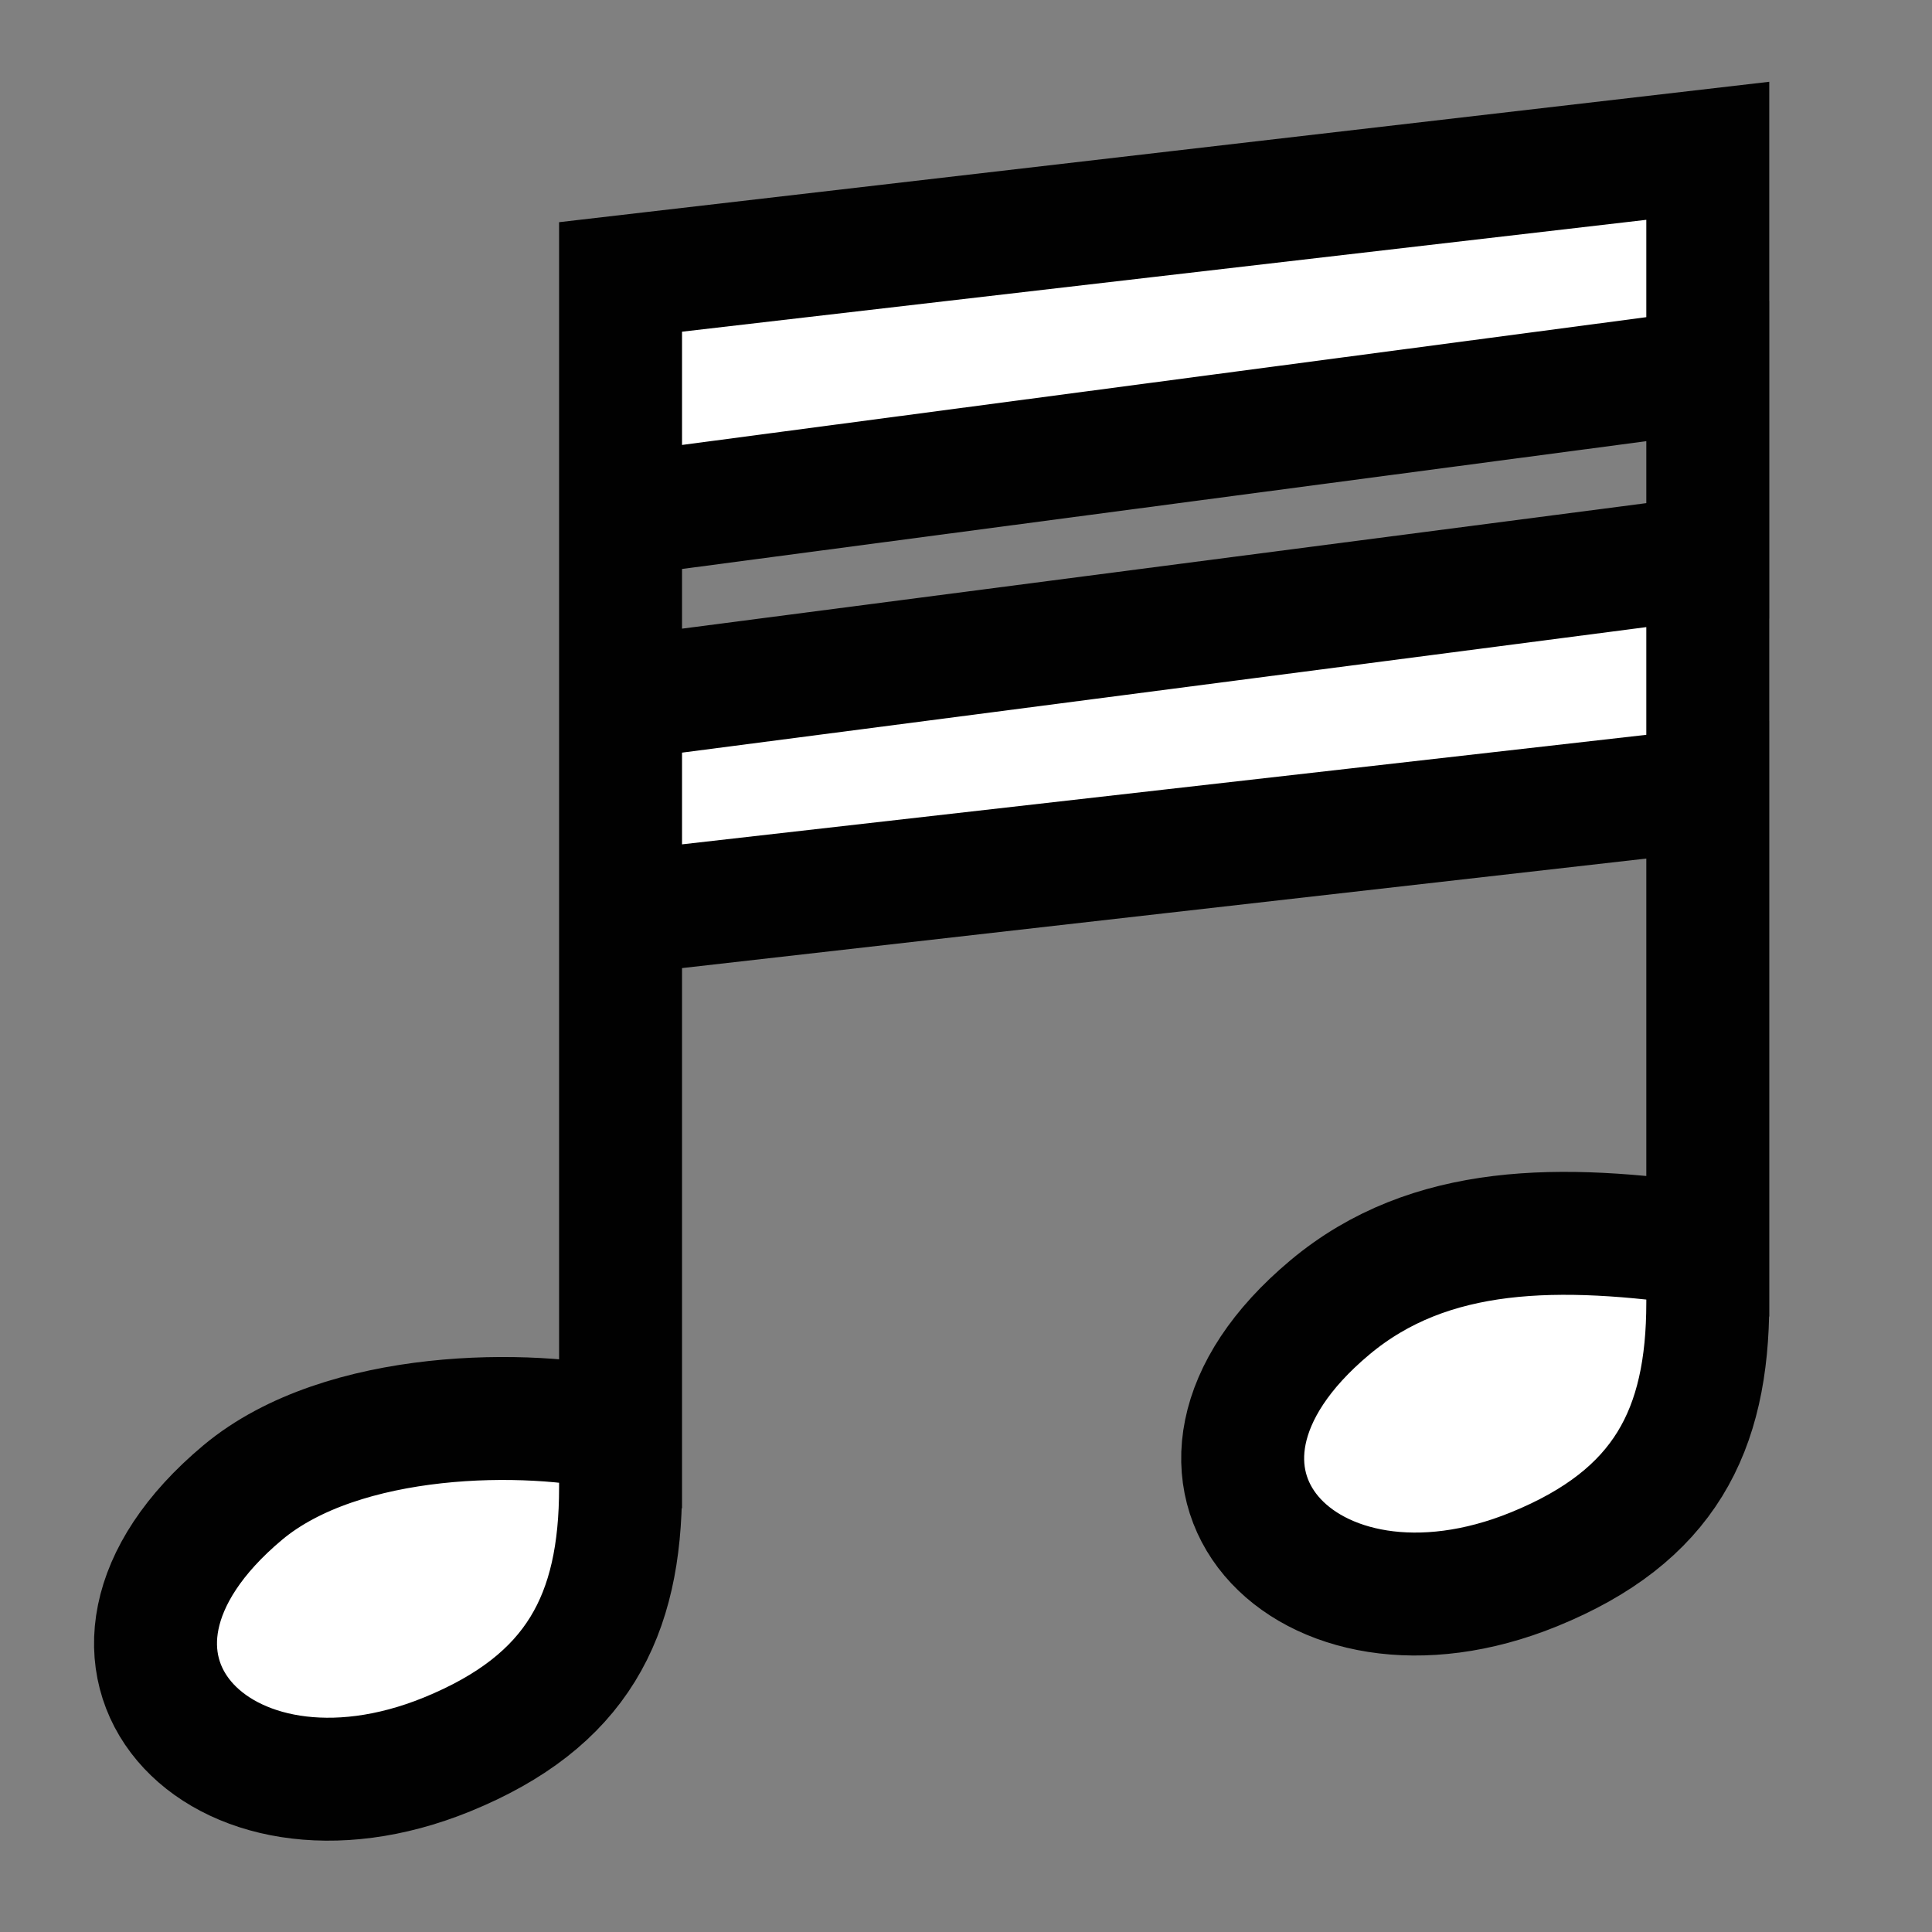
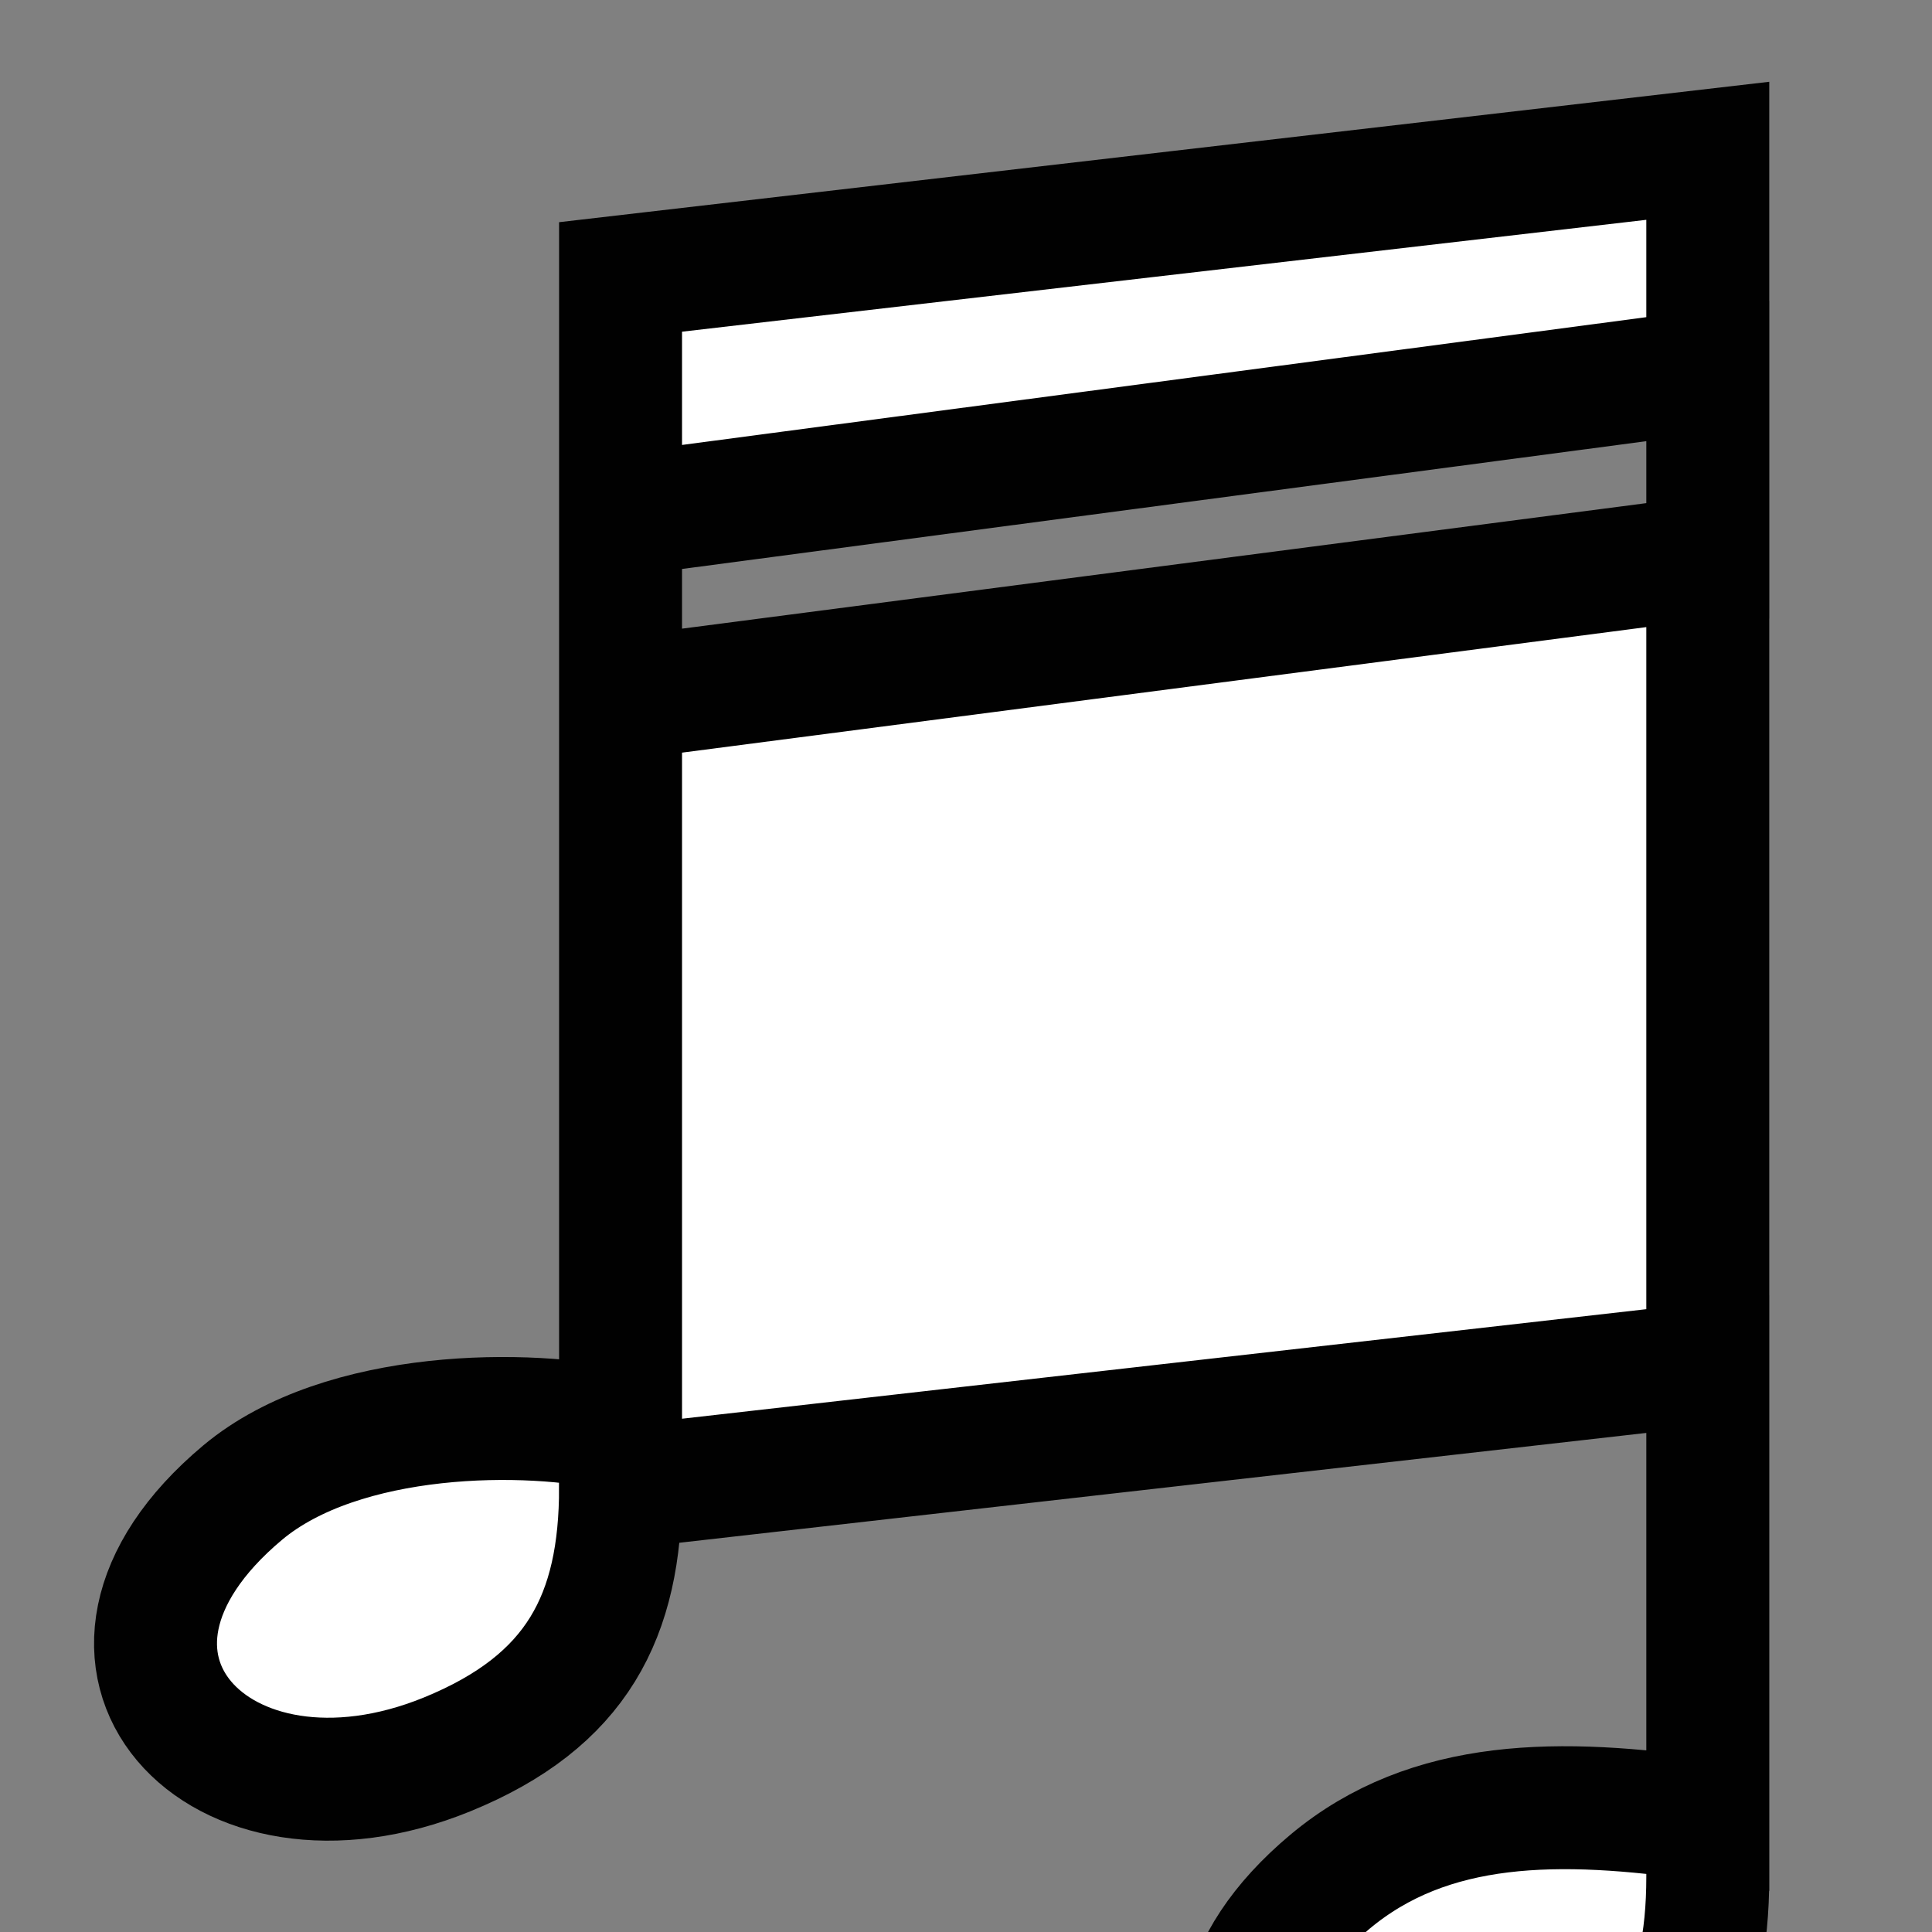
<svg xmlns="http://www.w3.org/2000/svg" enable-background="new 0 0 55 55" height="55px" version="1.1" viewBox="0 0 55 55" width="55px" x="0px" xml:space="preserve" y="0px">
  <rect x="0" y="0" width="55" height="55" fill="#808080" stroke="none" />
  <g display="block" id="activity-jukebox">
-     <path d="M17.666,7.884v32.841   c-2.587-0.614-7.914-0.612-10.755,1.764c-5.688,4.76-0.695,10.109,5.815,7.456c3.705-1.512,4.94-3.937,4.94-7.597V25.997   l30.952-3.516v12.974c-4.212-0.615-7.915-0.614-10.758,1.764c-5.688,4.76-0.695,10.109,5.815,7.454   c3.705-1.51,4.942-3.936,4.942-7.596V4.293L17.666,7.884z M48.618,15.86l-30.952,4.029l0-5.225l30.953-4.102V15.86z" display="inline" fill="#FFFFFF" stroke="#010101" stroke-width="3.5" />
+     <path d="M17.666,7.884v32.841   c-2.587-0.614-7.914-0.612-10.755,1.764c-5.688,4.76-0.695,10.109,5.815,7.456c3.705-1.512,4.94-3.937,4.94-7.597l30.952-3.516v12.974c-4.212-0.615-7.915-0.614-10.758,1.764c-5.688,4.76-0.695,10.109,5.815,7.454   c3.705-1.51,4.942-3.936,4.942-7.596V4.293L17.666,7.884z M48.618,15.86l-30.952,4.029l0-5.225l30.953-4.102V15.86z" display="inline" fill="#FFFFFF" stroke="#010101" stroke-width="3.5" />
  </g>
</svg>